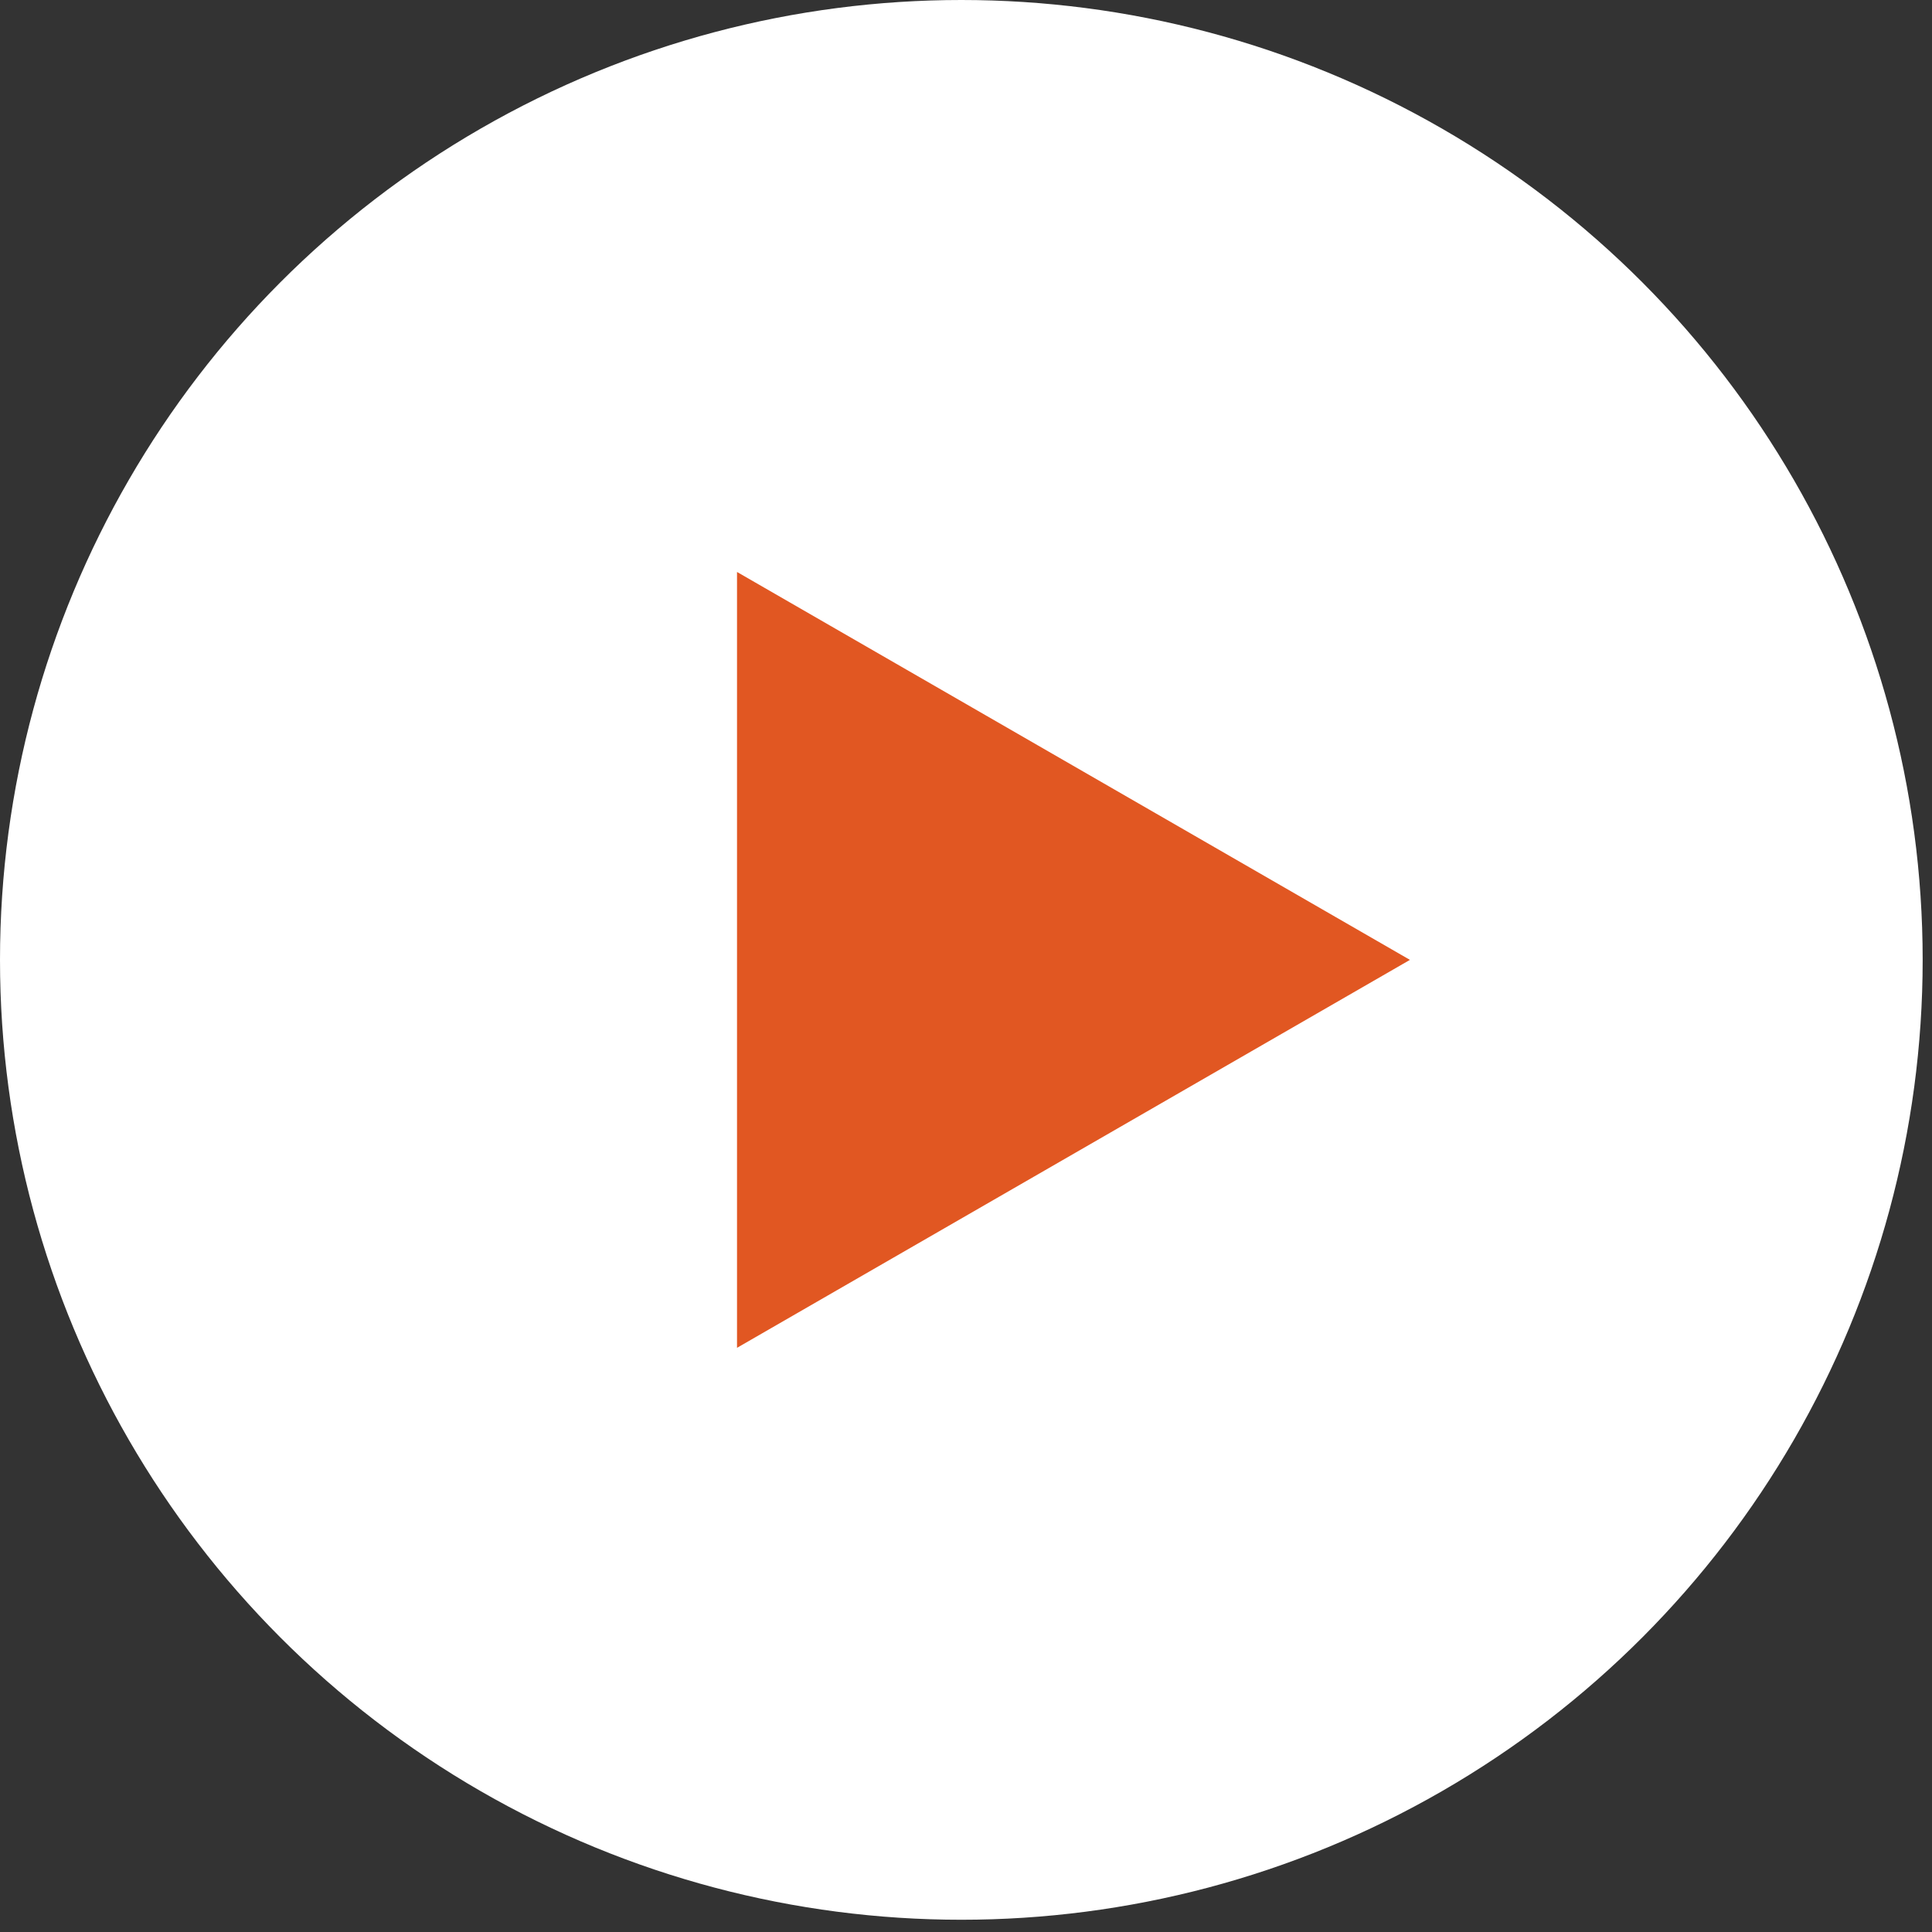
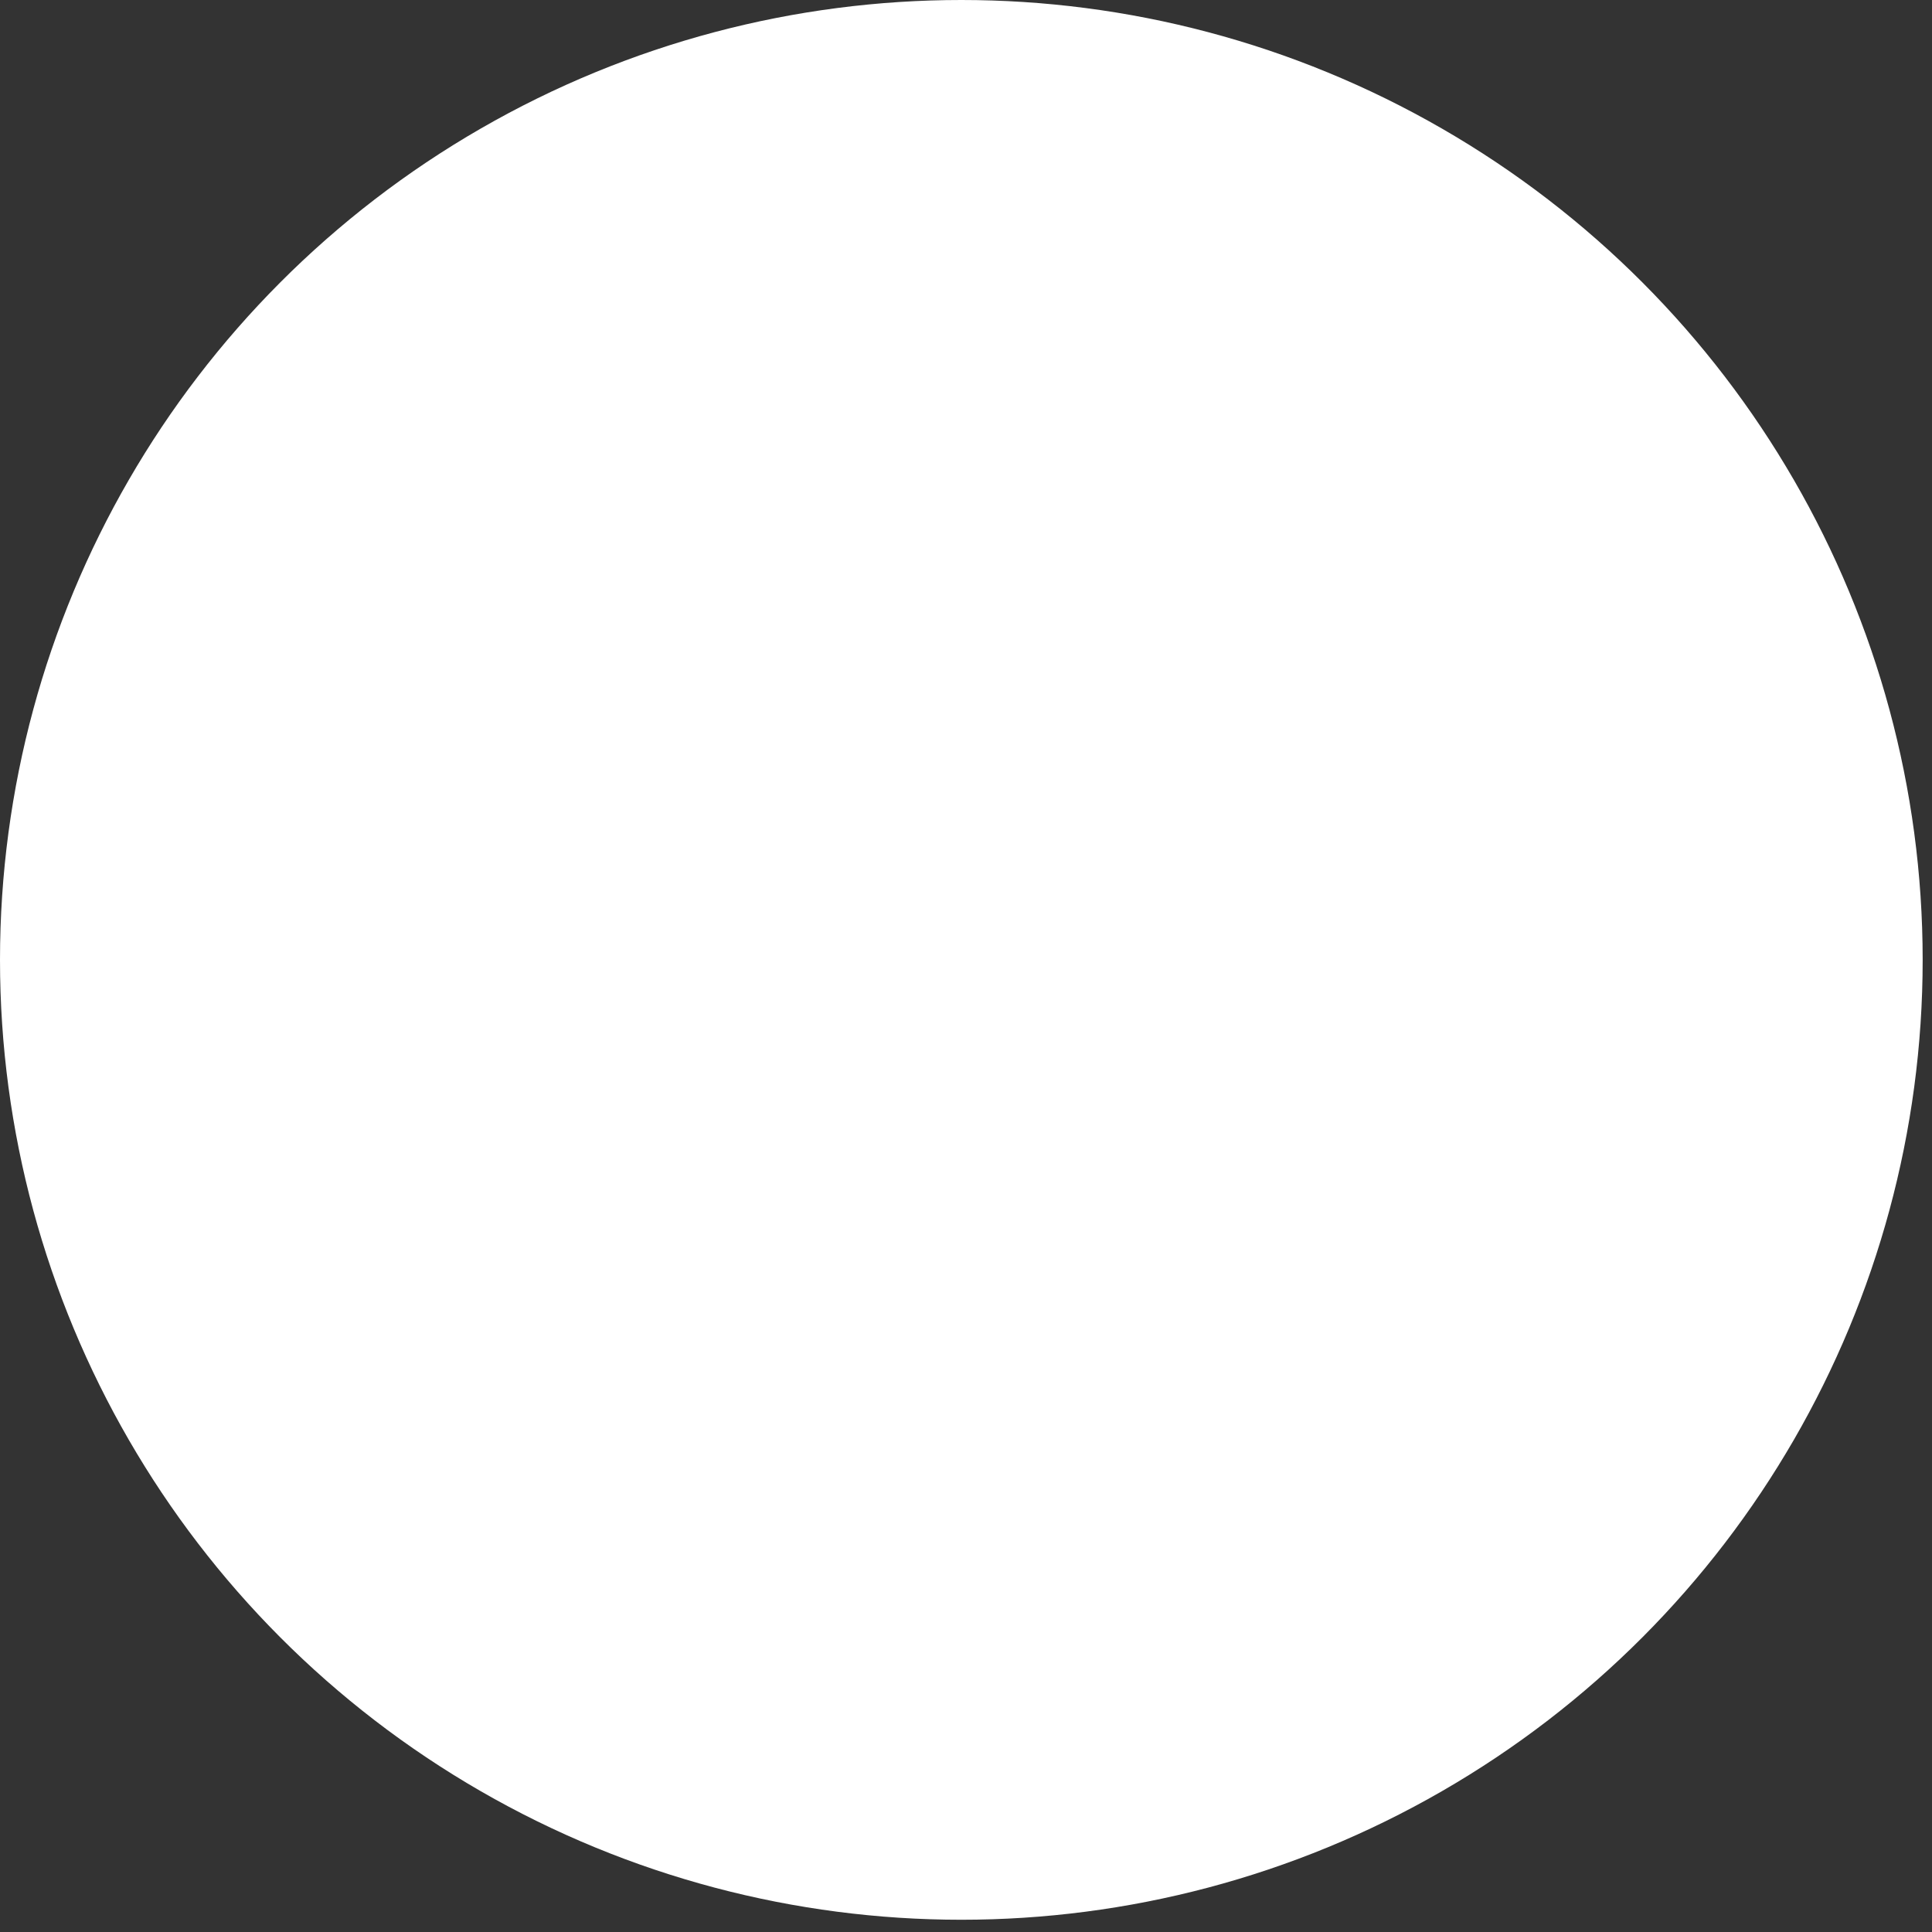
<svg xmlns="http://www.w3.org/2000/svg" width="65" height="65" viewBox="0 0 65 65" fill="none">
  <rect x="0" y="0" width="65" height="65" fill="#333333" stroke="none" />
  <ellipse cx="32.343" cy="32.294" rx="32.343" ry="32.294" fill="white" />
-   <path d="M47.436 32.294L24.796 45.346L24.796 19.243L47.436 32.294Z" fill="#E15722" />
</svg>